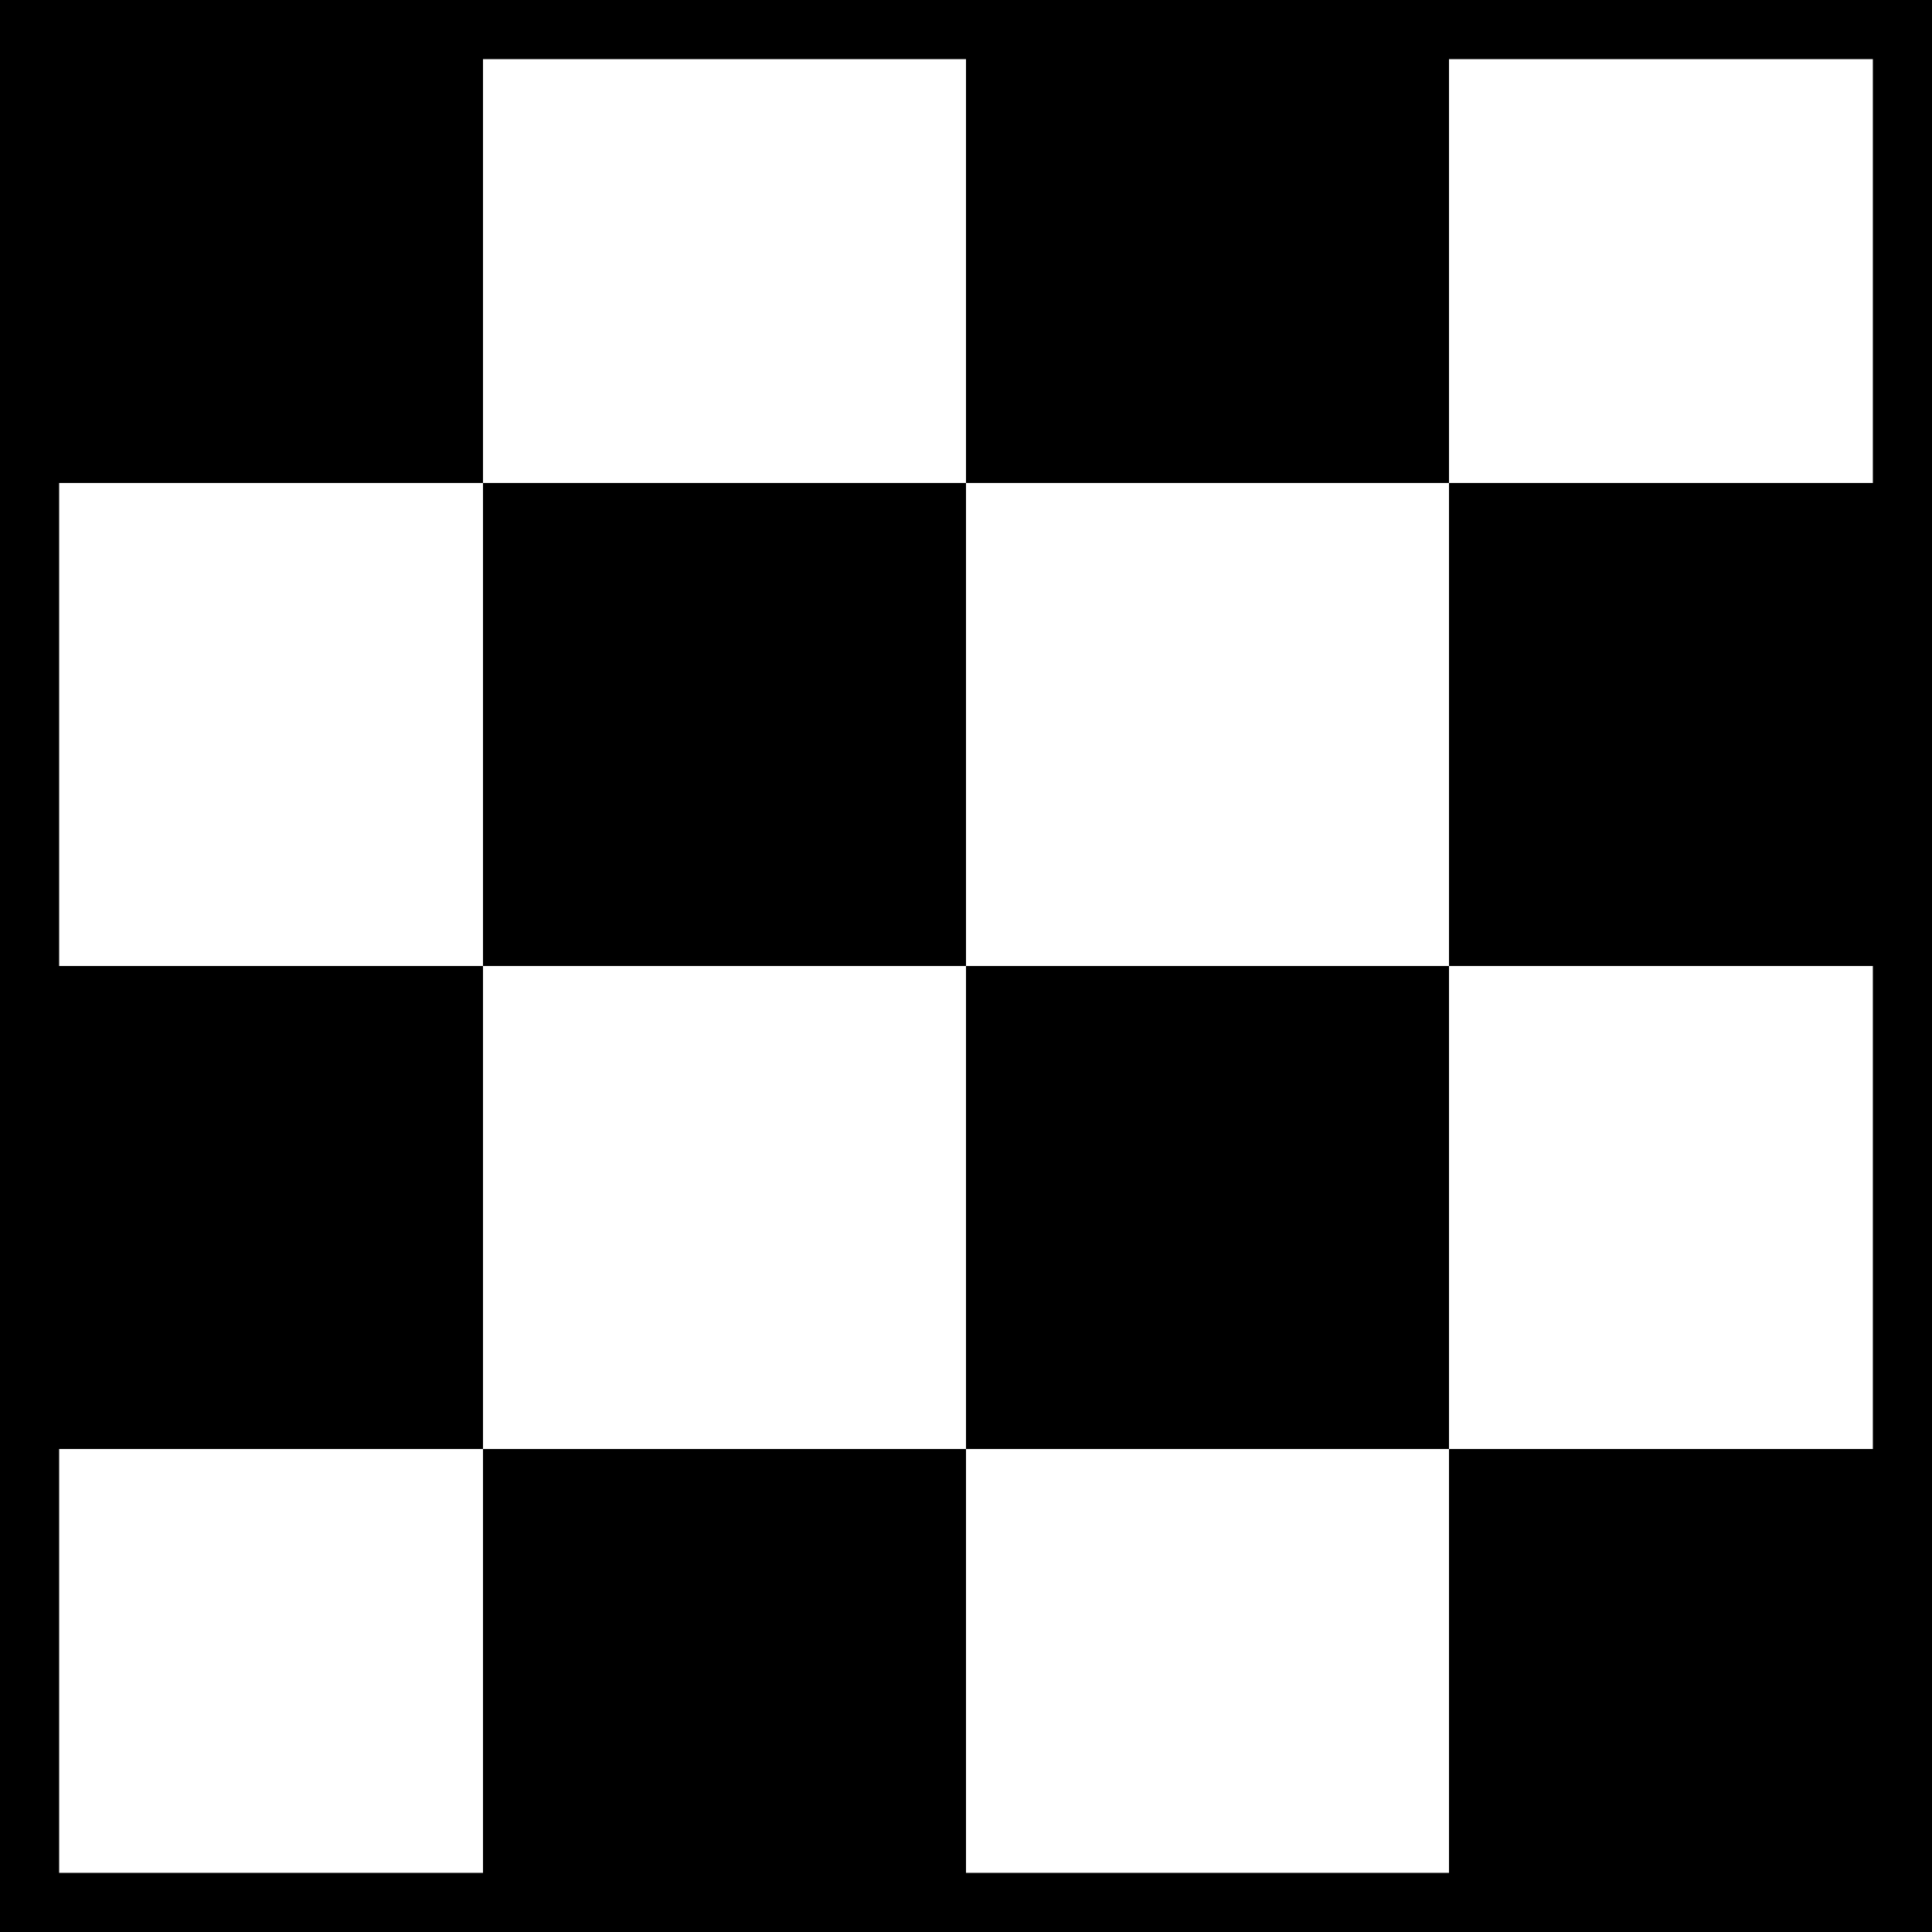
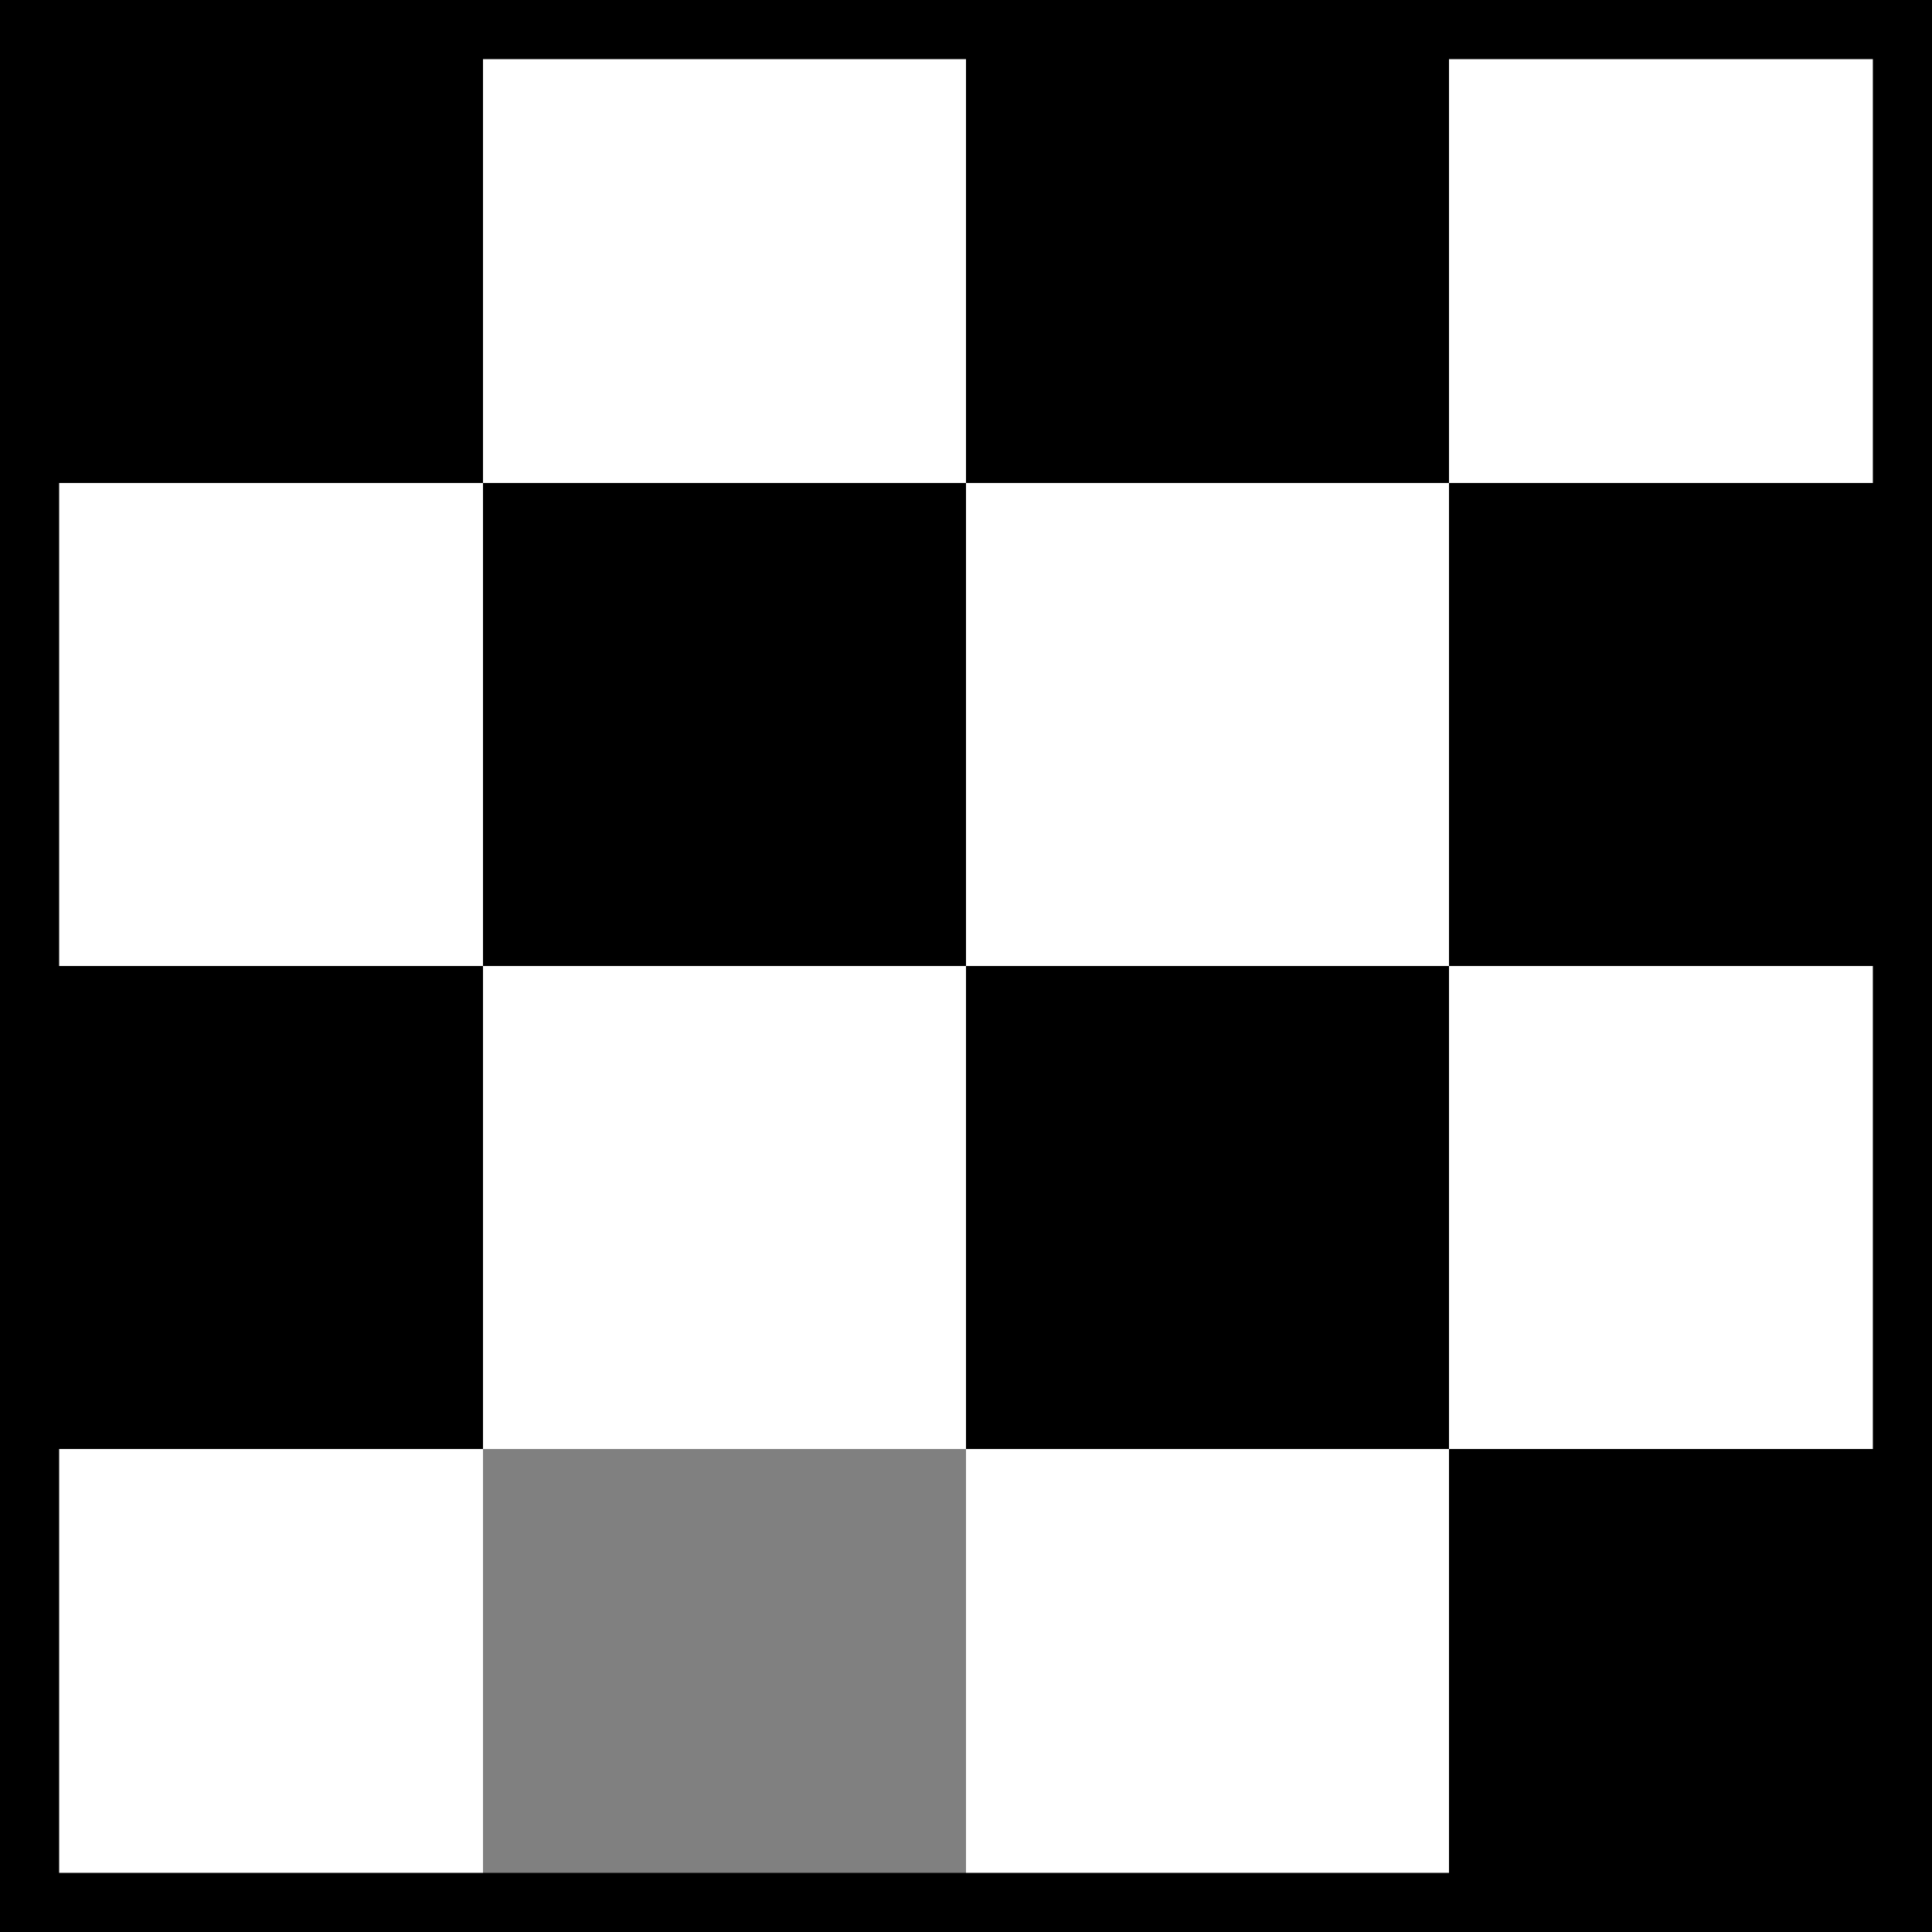
<svg xmlns="http://www.w3.org/2000/svg" width="98" height="98" viewBox="0 0 98 98" fill="none">
  <rect x="0" y="0" width="98" height="98" fill="#808080" stroke="none" />
  <rect width="24.5" height="24.5" fill="black" />
  <rect y="24.5" width="24.5" height="24.5" fill="white" />
  <rect y="49" width="24.5" height="24.5" fill="black" />
  <rect y="73.5" width="24.5" height="24.5" fill="white" />
  <rect x="24.5" width="24.5" height="24.5" fill="white" />
  <rect x="24.5" y="24.5" width="24.5" height="24.5" fill="black" />
  <rect x="24.5" y="49" width="24.5" height="24.5" fill="white" />
-   <rect x="24.5" y="73.5" width="24.5" height="24.5" fill="black" />
  <rect x="49" width="24.5" height="24.5" fill="black" />
  <rect x="49" y="24.5" width="24.5" height="24.5" fill="white" />
  <rect x="49" y="49" width="24.5" height="24.5" fill="black" />
  <rect x="49" y="73.5" width="24.5" height="24.5" fill="white" />
  <rect x="73.5" width="24.5" height="24.5" fill="white" />
  <rect x="73.5" y="24.5" width="24.5" height="24.5" fill="black" />
  <rect x="73.5" y="49" width="24.5" height="24.5" fill="white" />
  <rect x="73.5" y="73.5" width="24.5" height="24.5" fill="black" />
  <rect x="1.5" y="1.5" width="95" height="95" stroke="black" stroke-width="3" />
</svg>